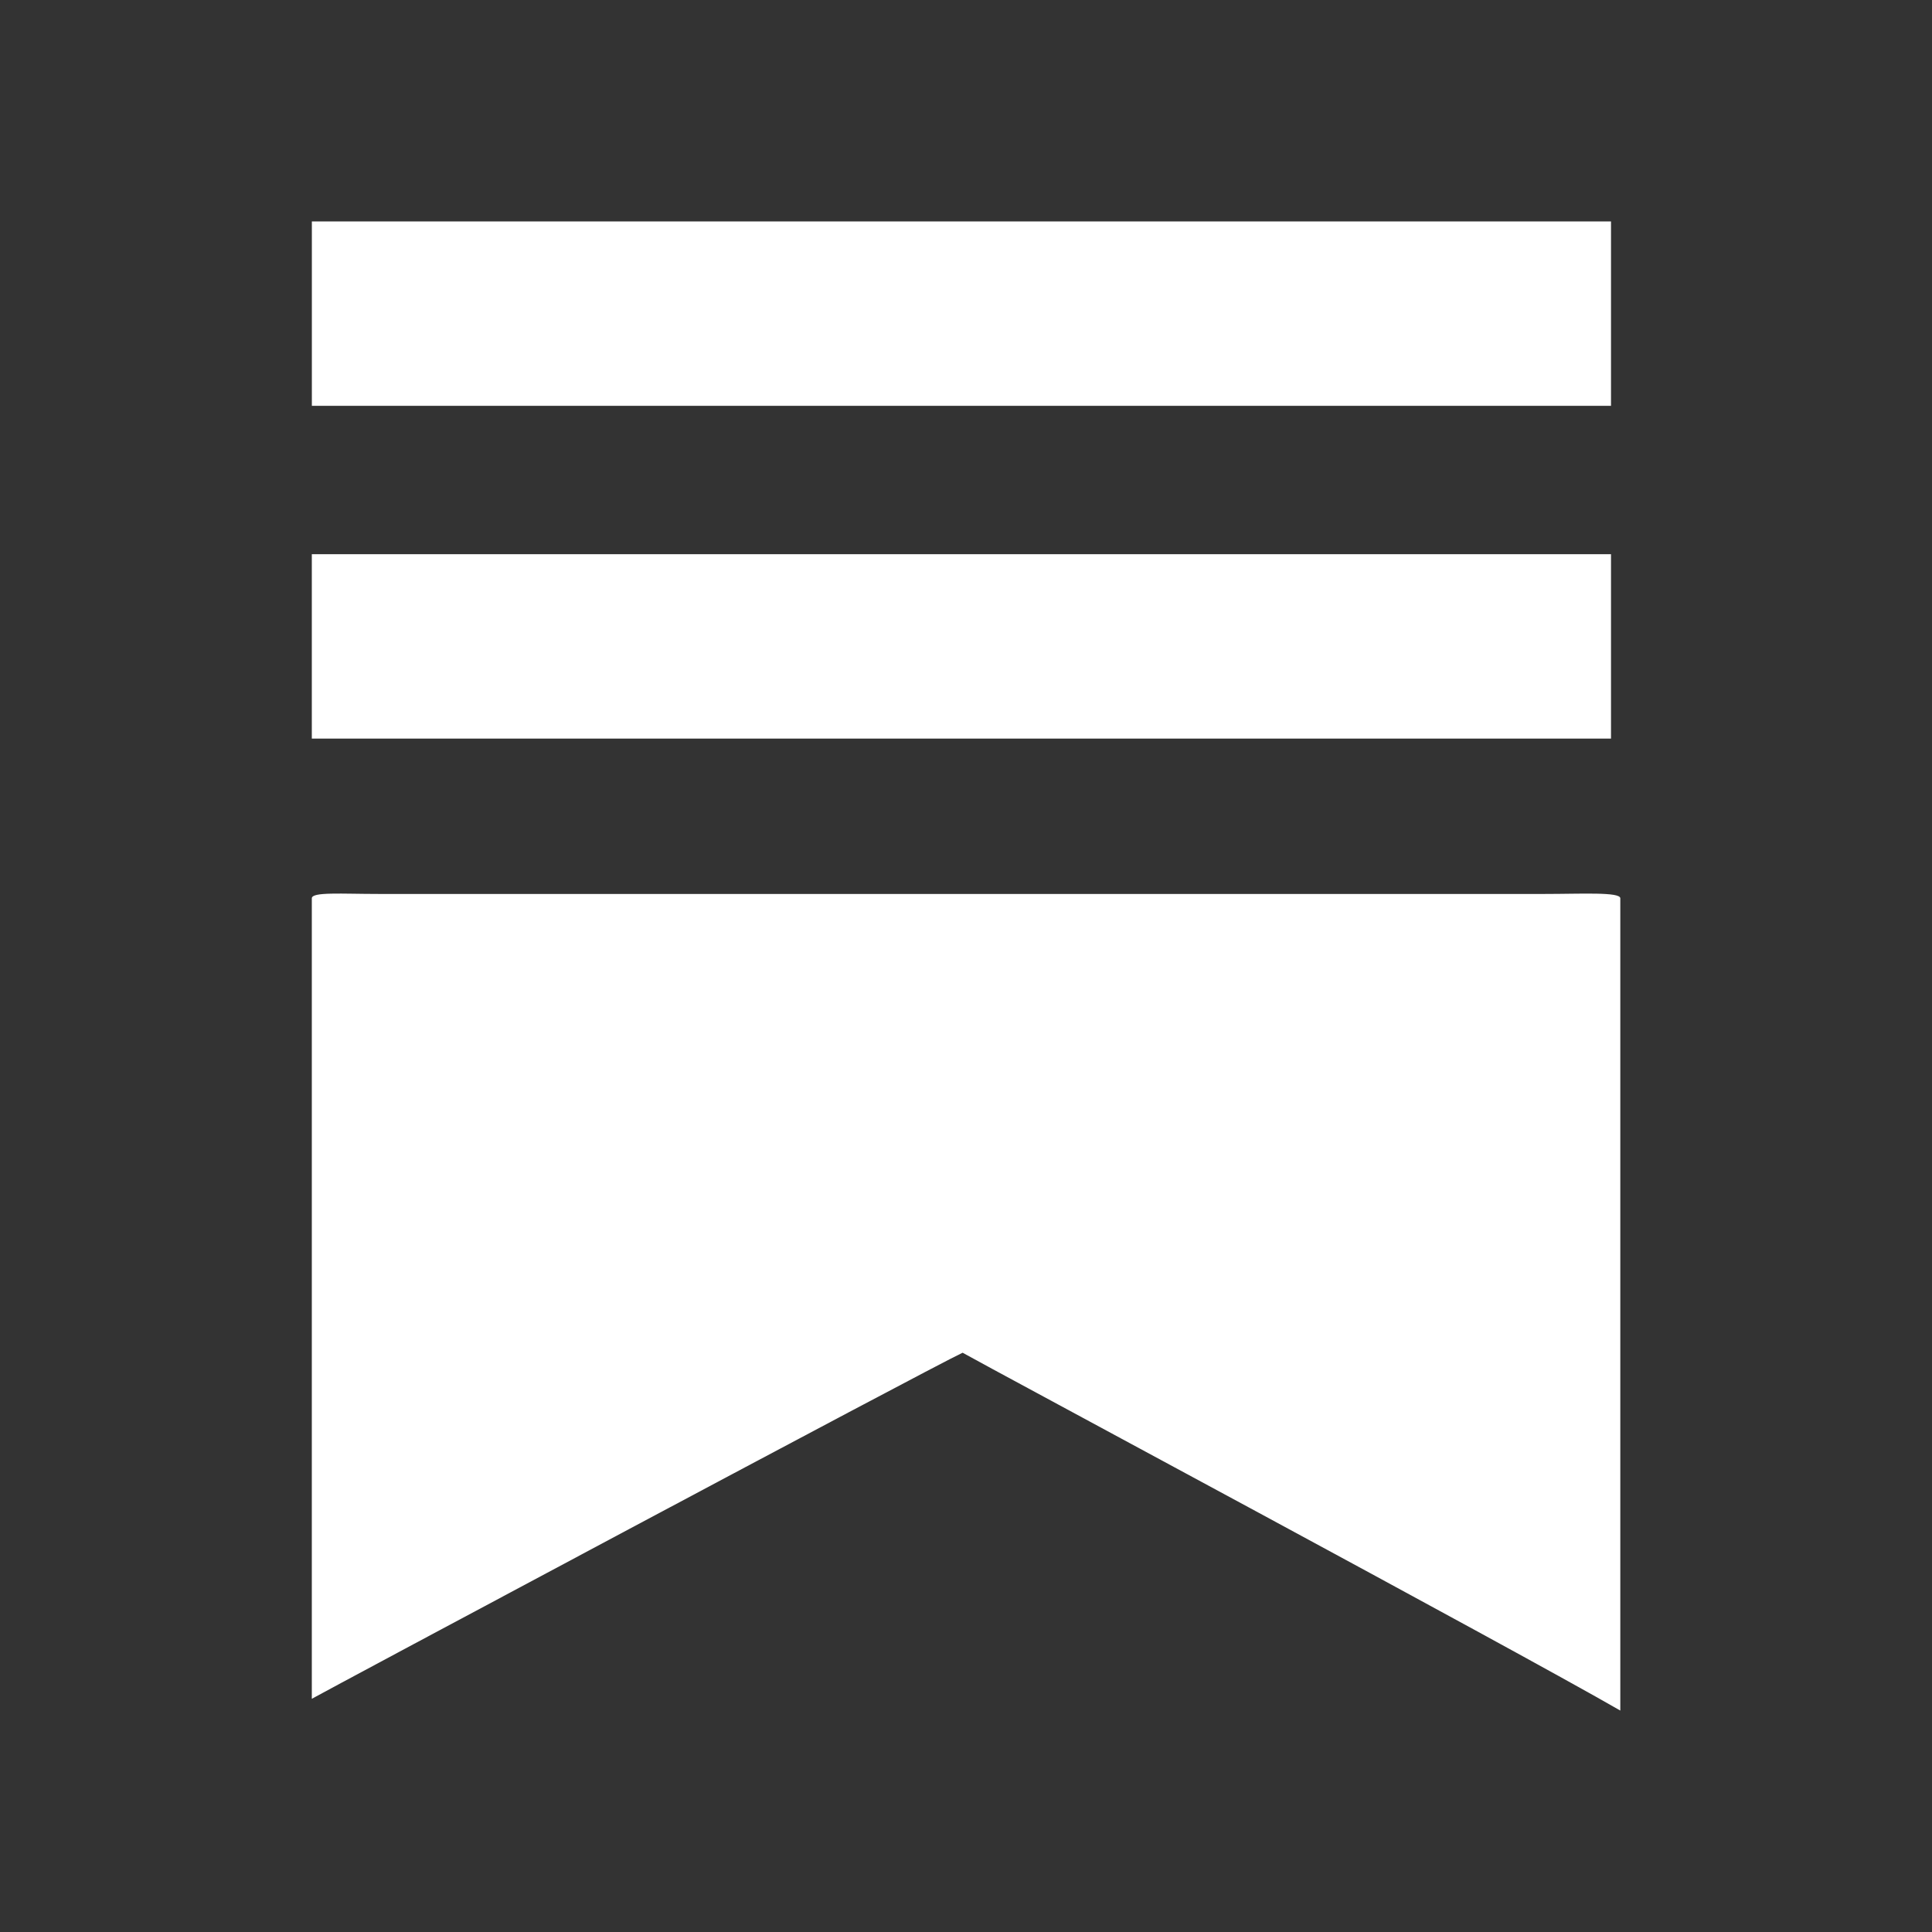
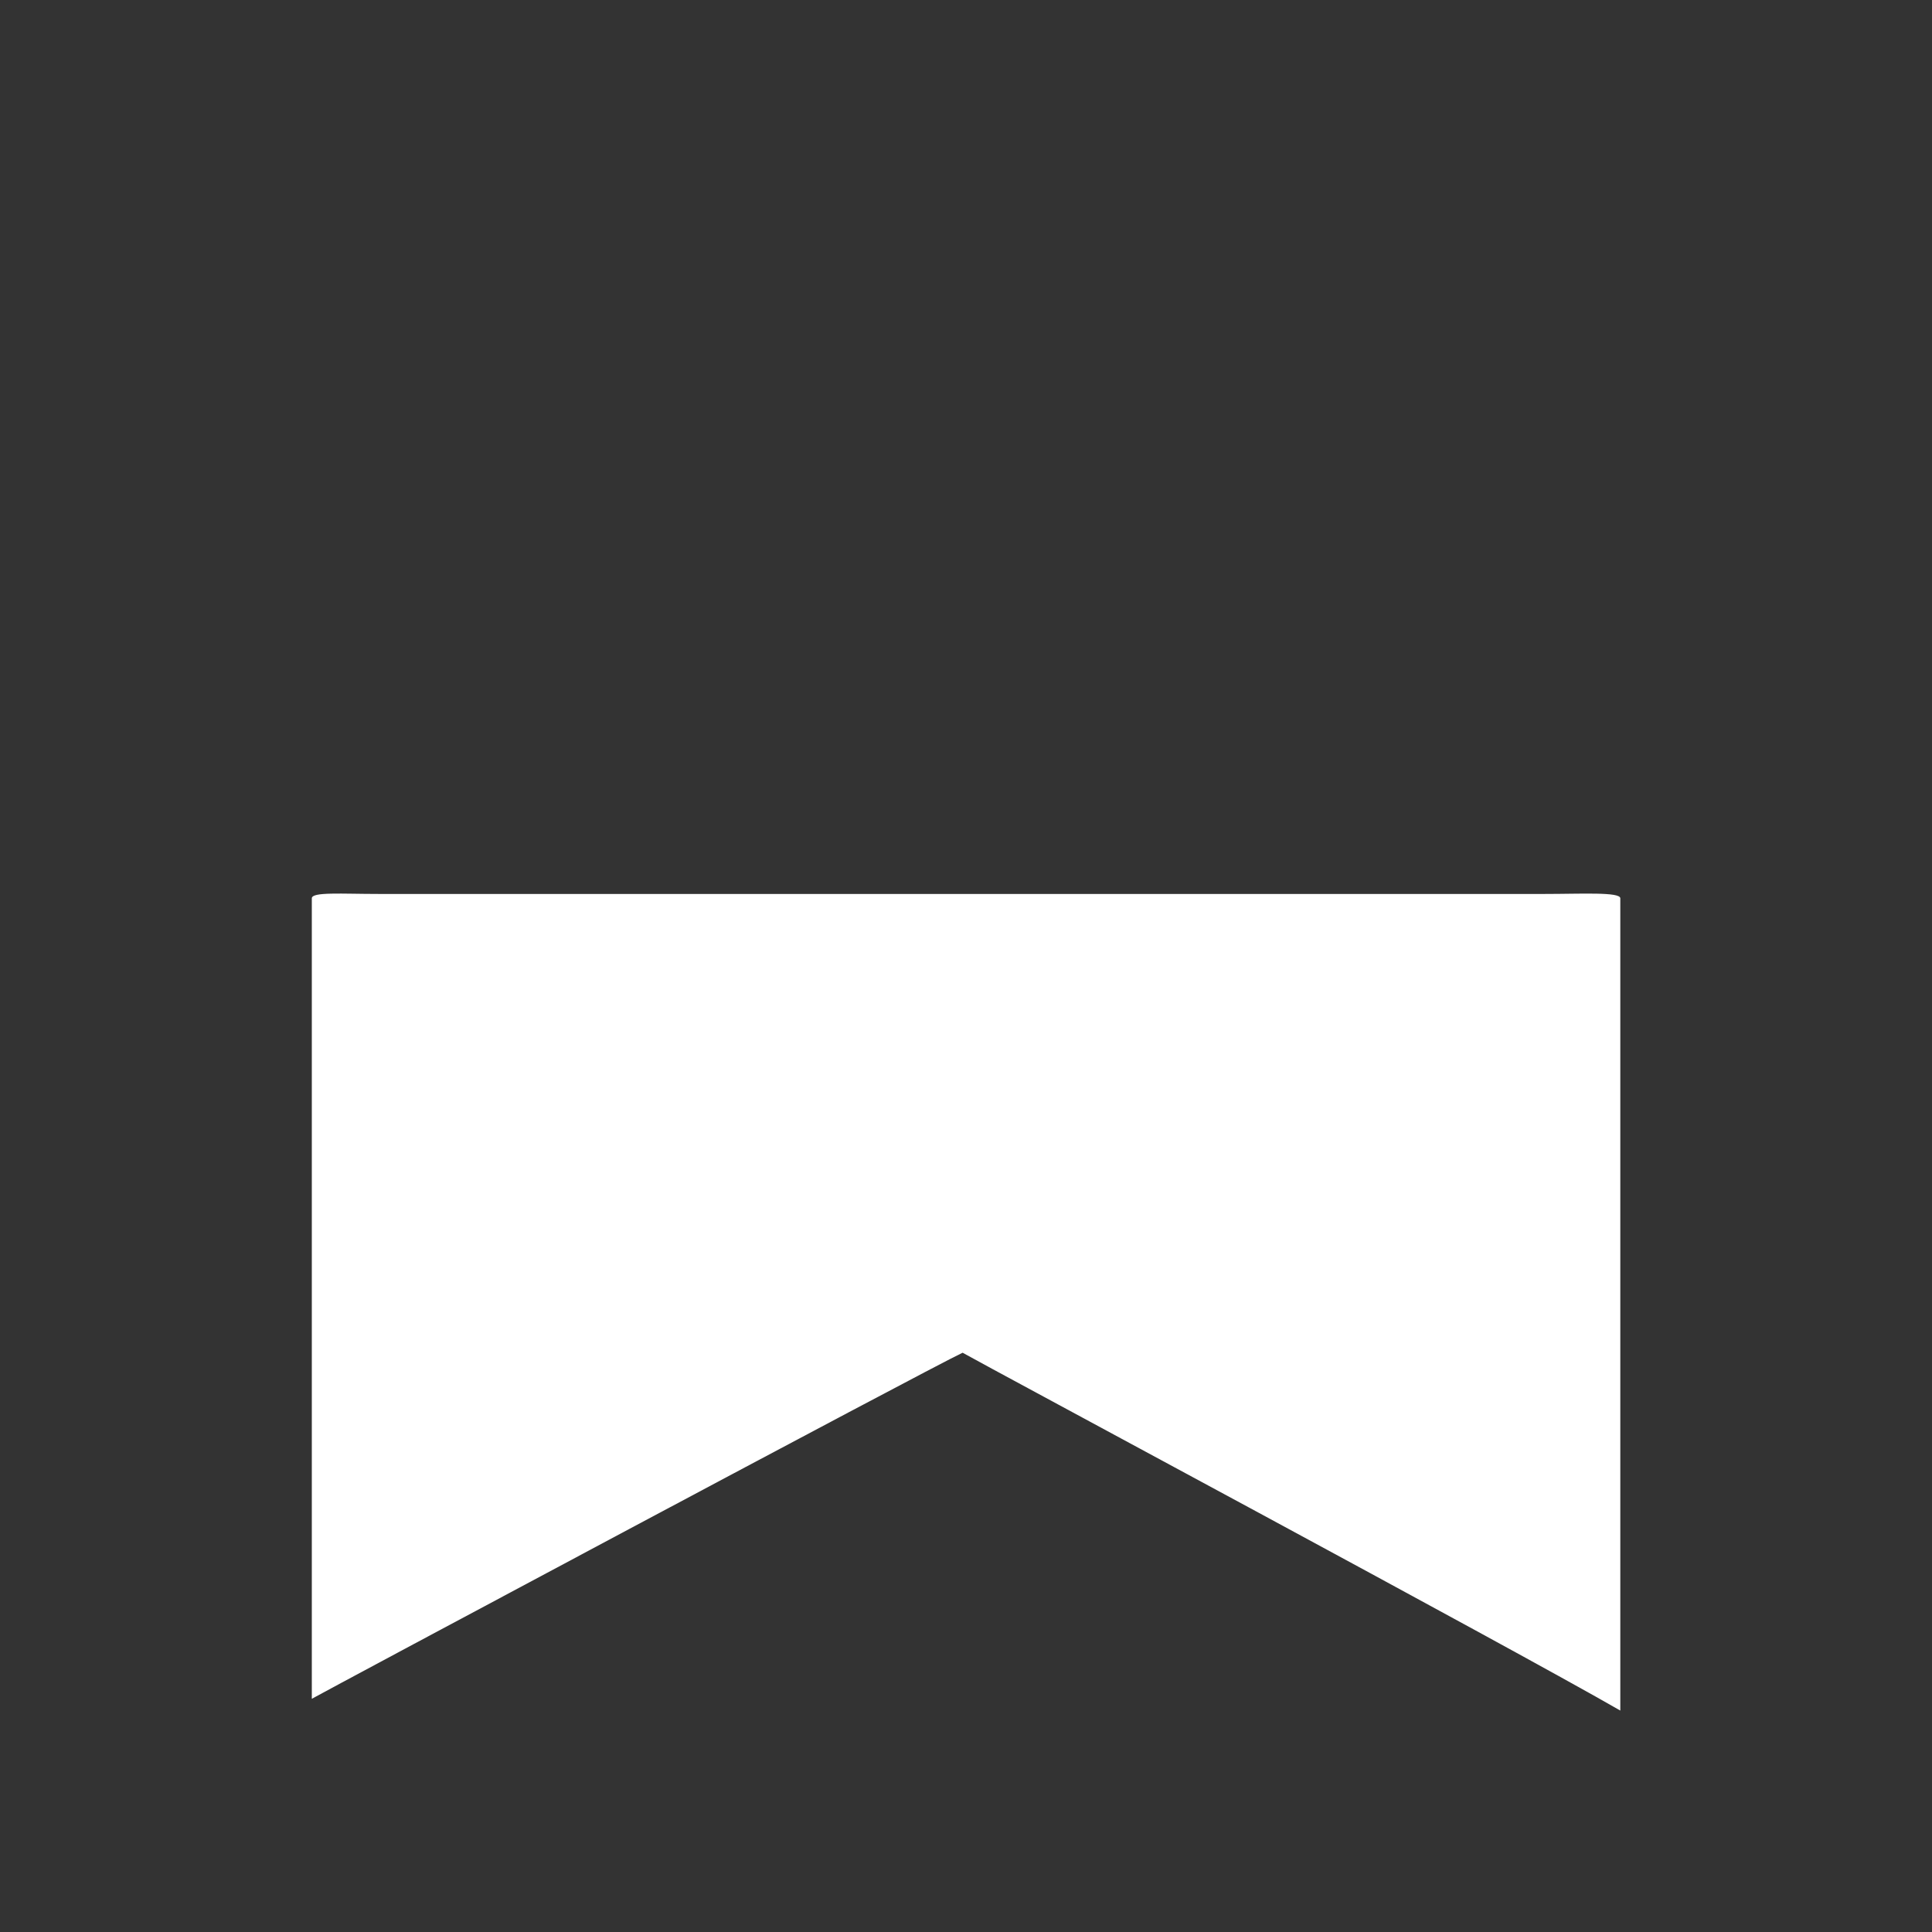
<svg xmlns="http://www.w3.org/2000/svg" viewBox="0 0 48 48" id="a" fill="white">
  <rect x="0" y="0" width="48" height="48" fill="#333333" stroke="none" />
  <g id="SVGRepo_bgCarrier" stroke-width="0">
	</g>
  <g id="SVGRepo_tracerCarrier" stroke-linecap="round" stroke-linejoin="round">
	</g>
  <g id="SVGRepo_iconCarrier">
    <defs>
      <style>
				.b{fill:#ffffff;stroke:none;stroke-linecap:round;stroke-linejoin:round;}
			</style>
    </defs>
-     <path class="b" d="m40.025,10.082v-4.581c-.323,0-.741-0-1.655-0l-28.967 0c-.914,0-1.318,0-1.655,0v4.581c.216,0,.741.001,1.655.001l28.967-.001c.914,0,1.412,0,1.655,0Z">
- 		</path>
-     <path class="b" d="m40.025,18.35v-4.581H9.402c-.914,0-1.378,0-1.655,0v4.581c.265,0,.741,0,1.655,0h30.622Z">
- 		</path>
    <path class="b" d="m40.256,42.5v-20.182c0-.163-.972-.108-1.887-.108H9.402c-.914,0-1.655-.056-1.655.108v19.888c.281-.162,15.341-8.212,16.169-8.598.516.297,13.646,7.338,16.341,8.891l-.001.001Z">
		</path>
  </g>
</svg>